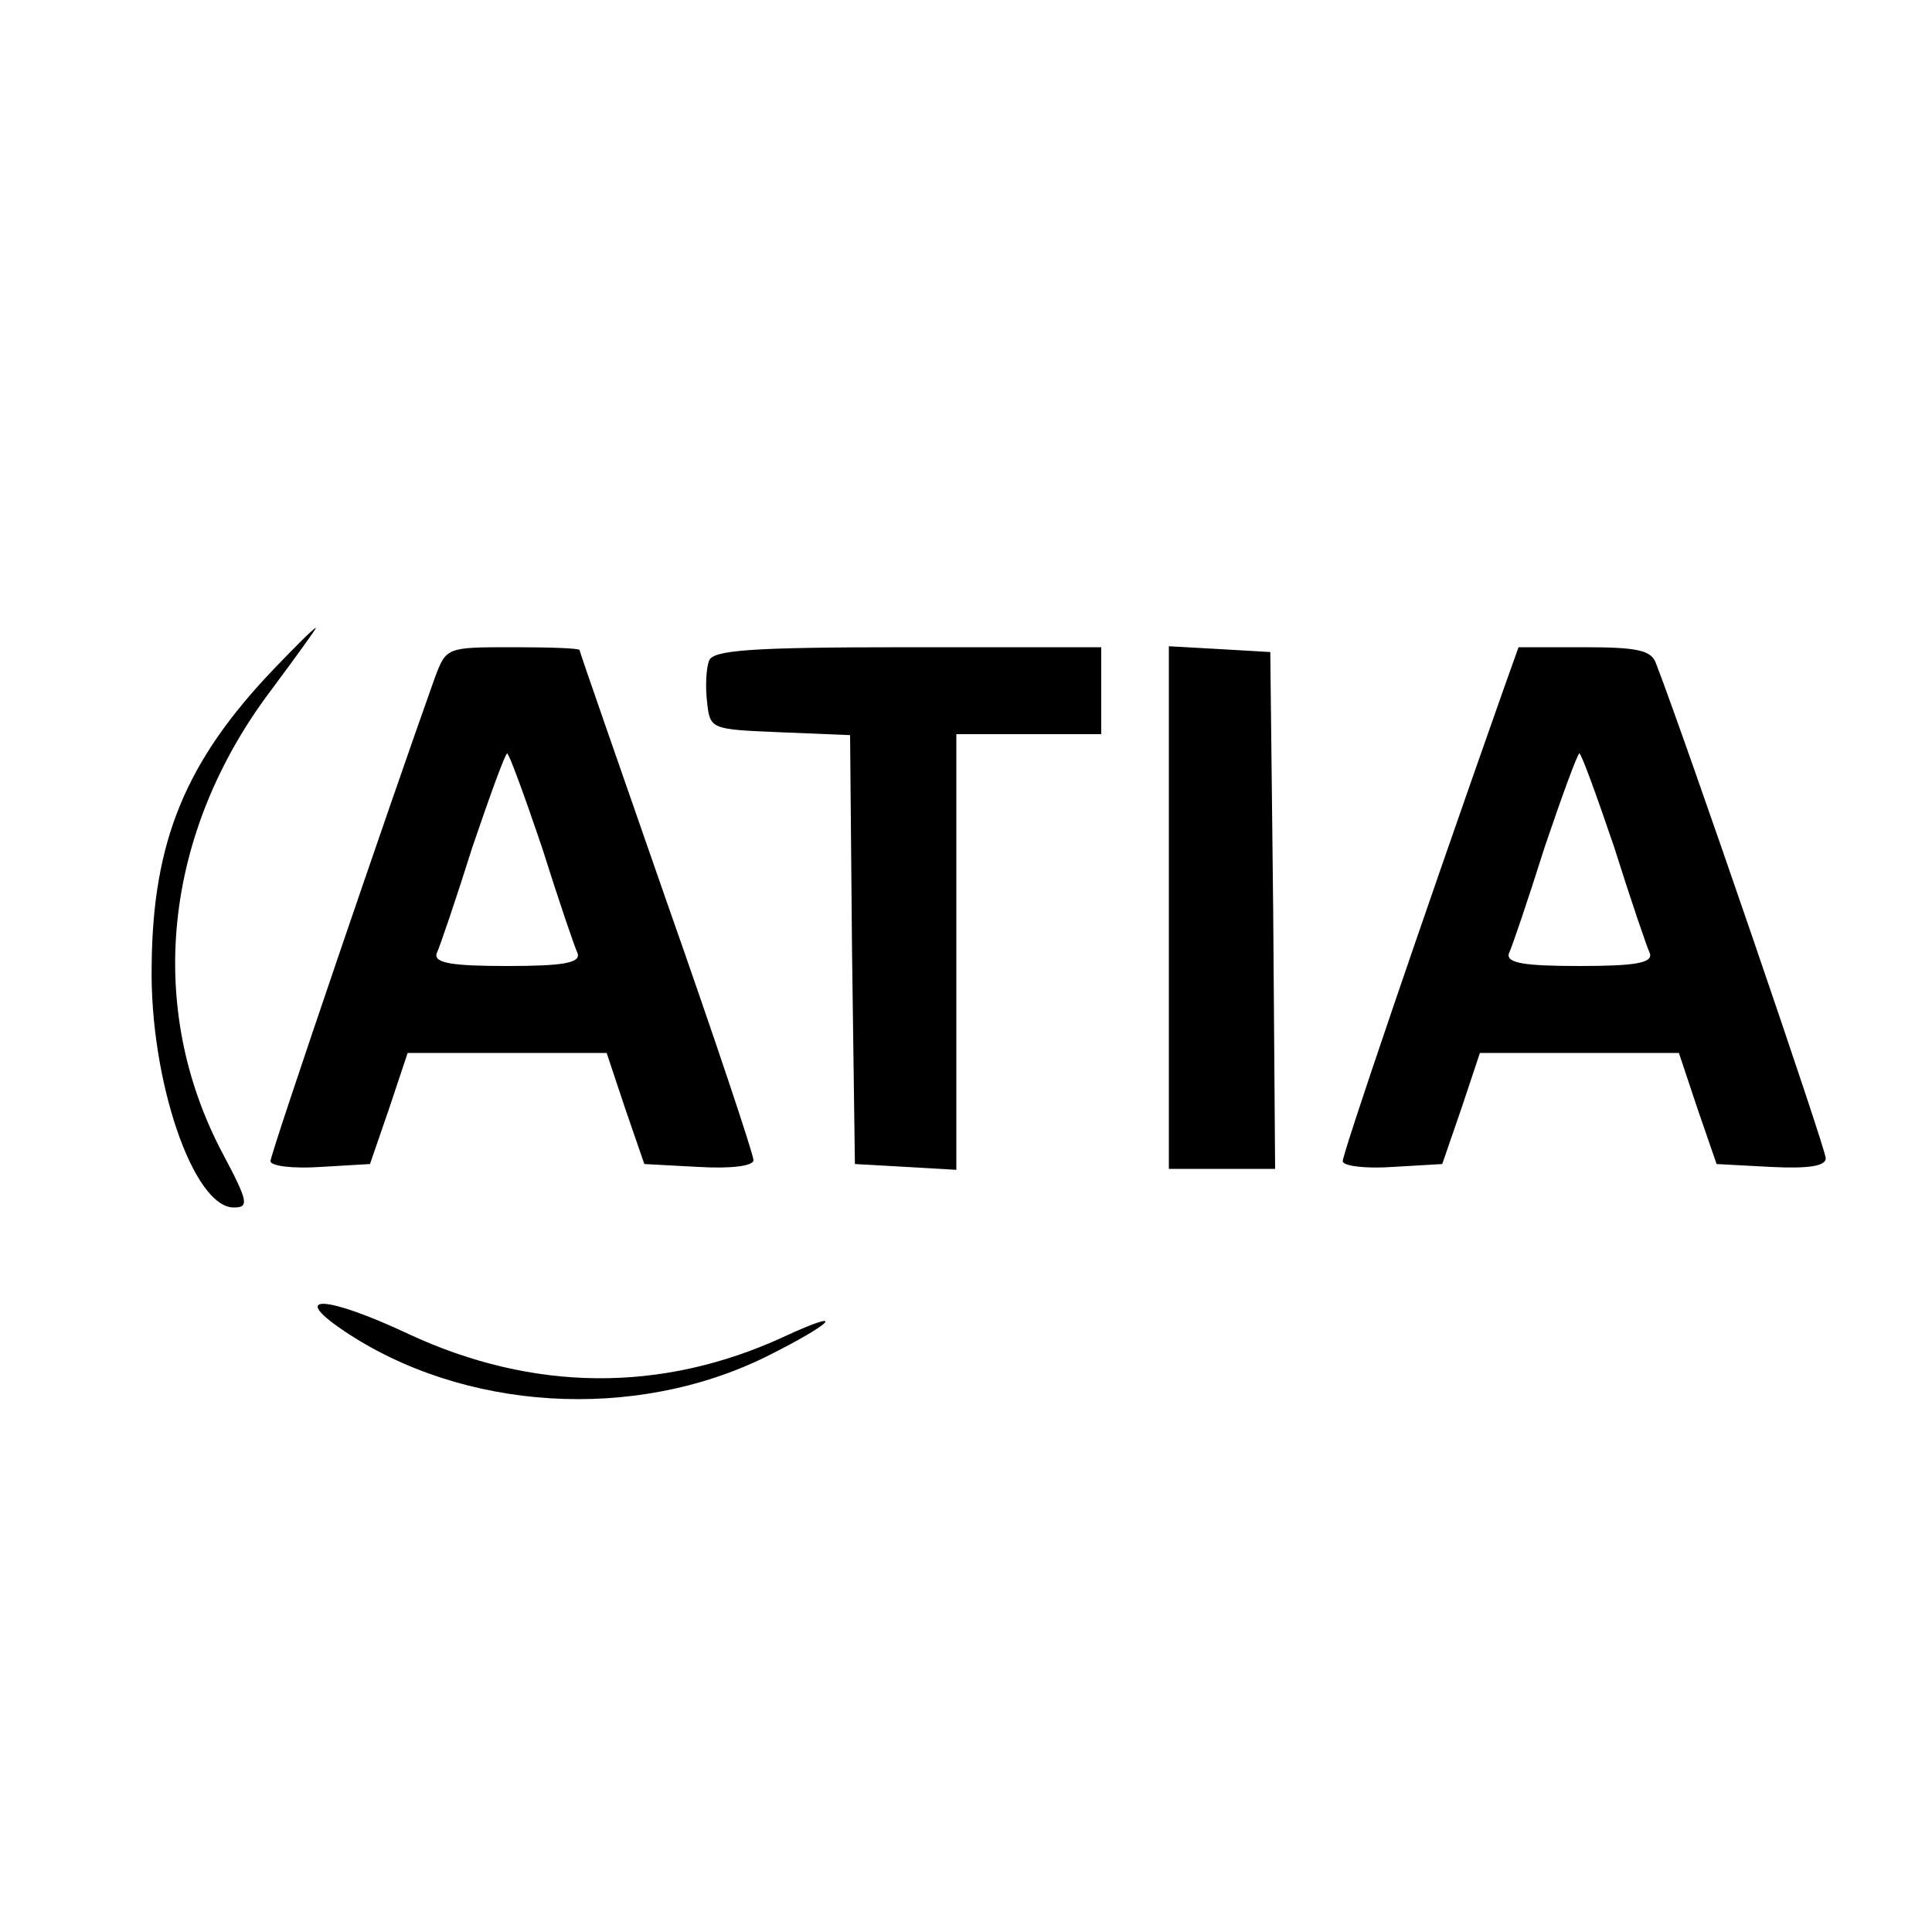
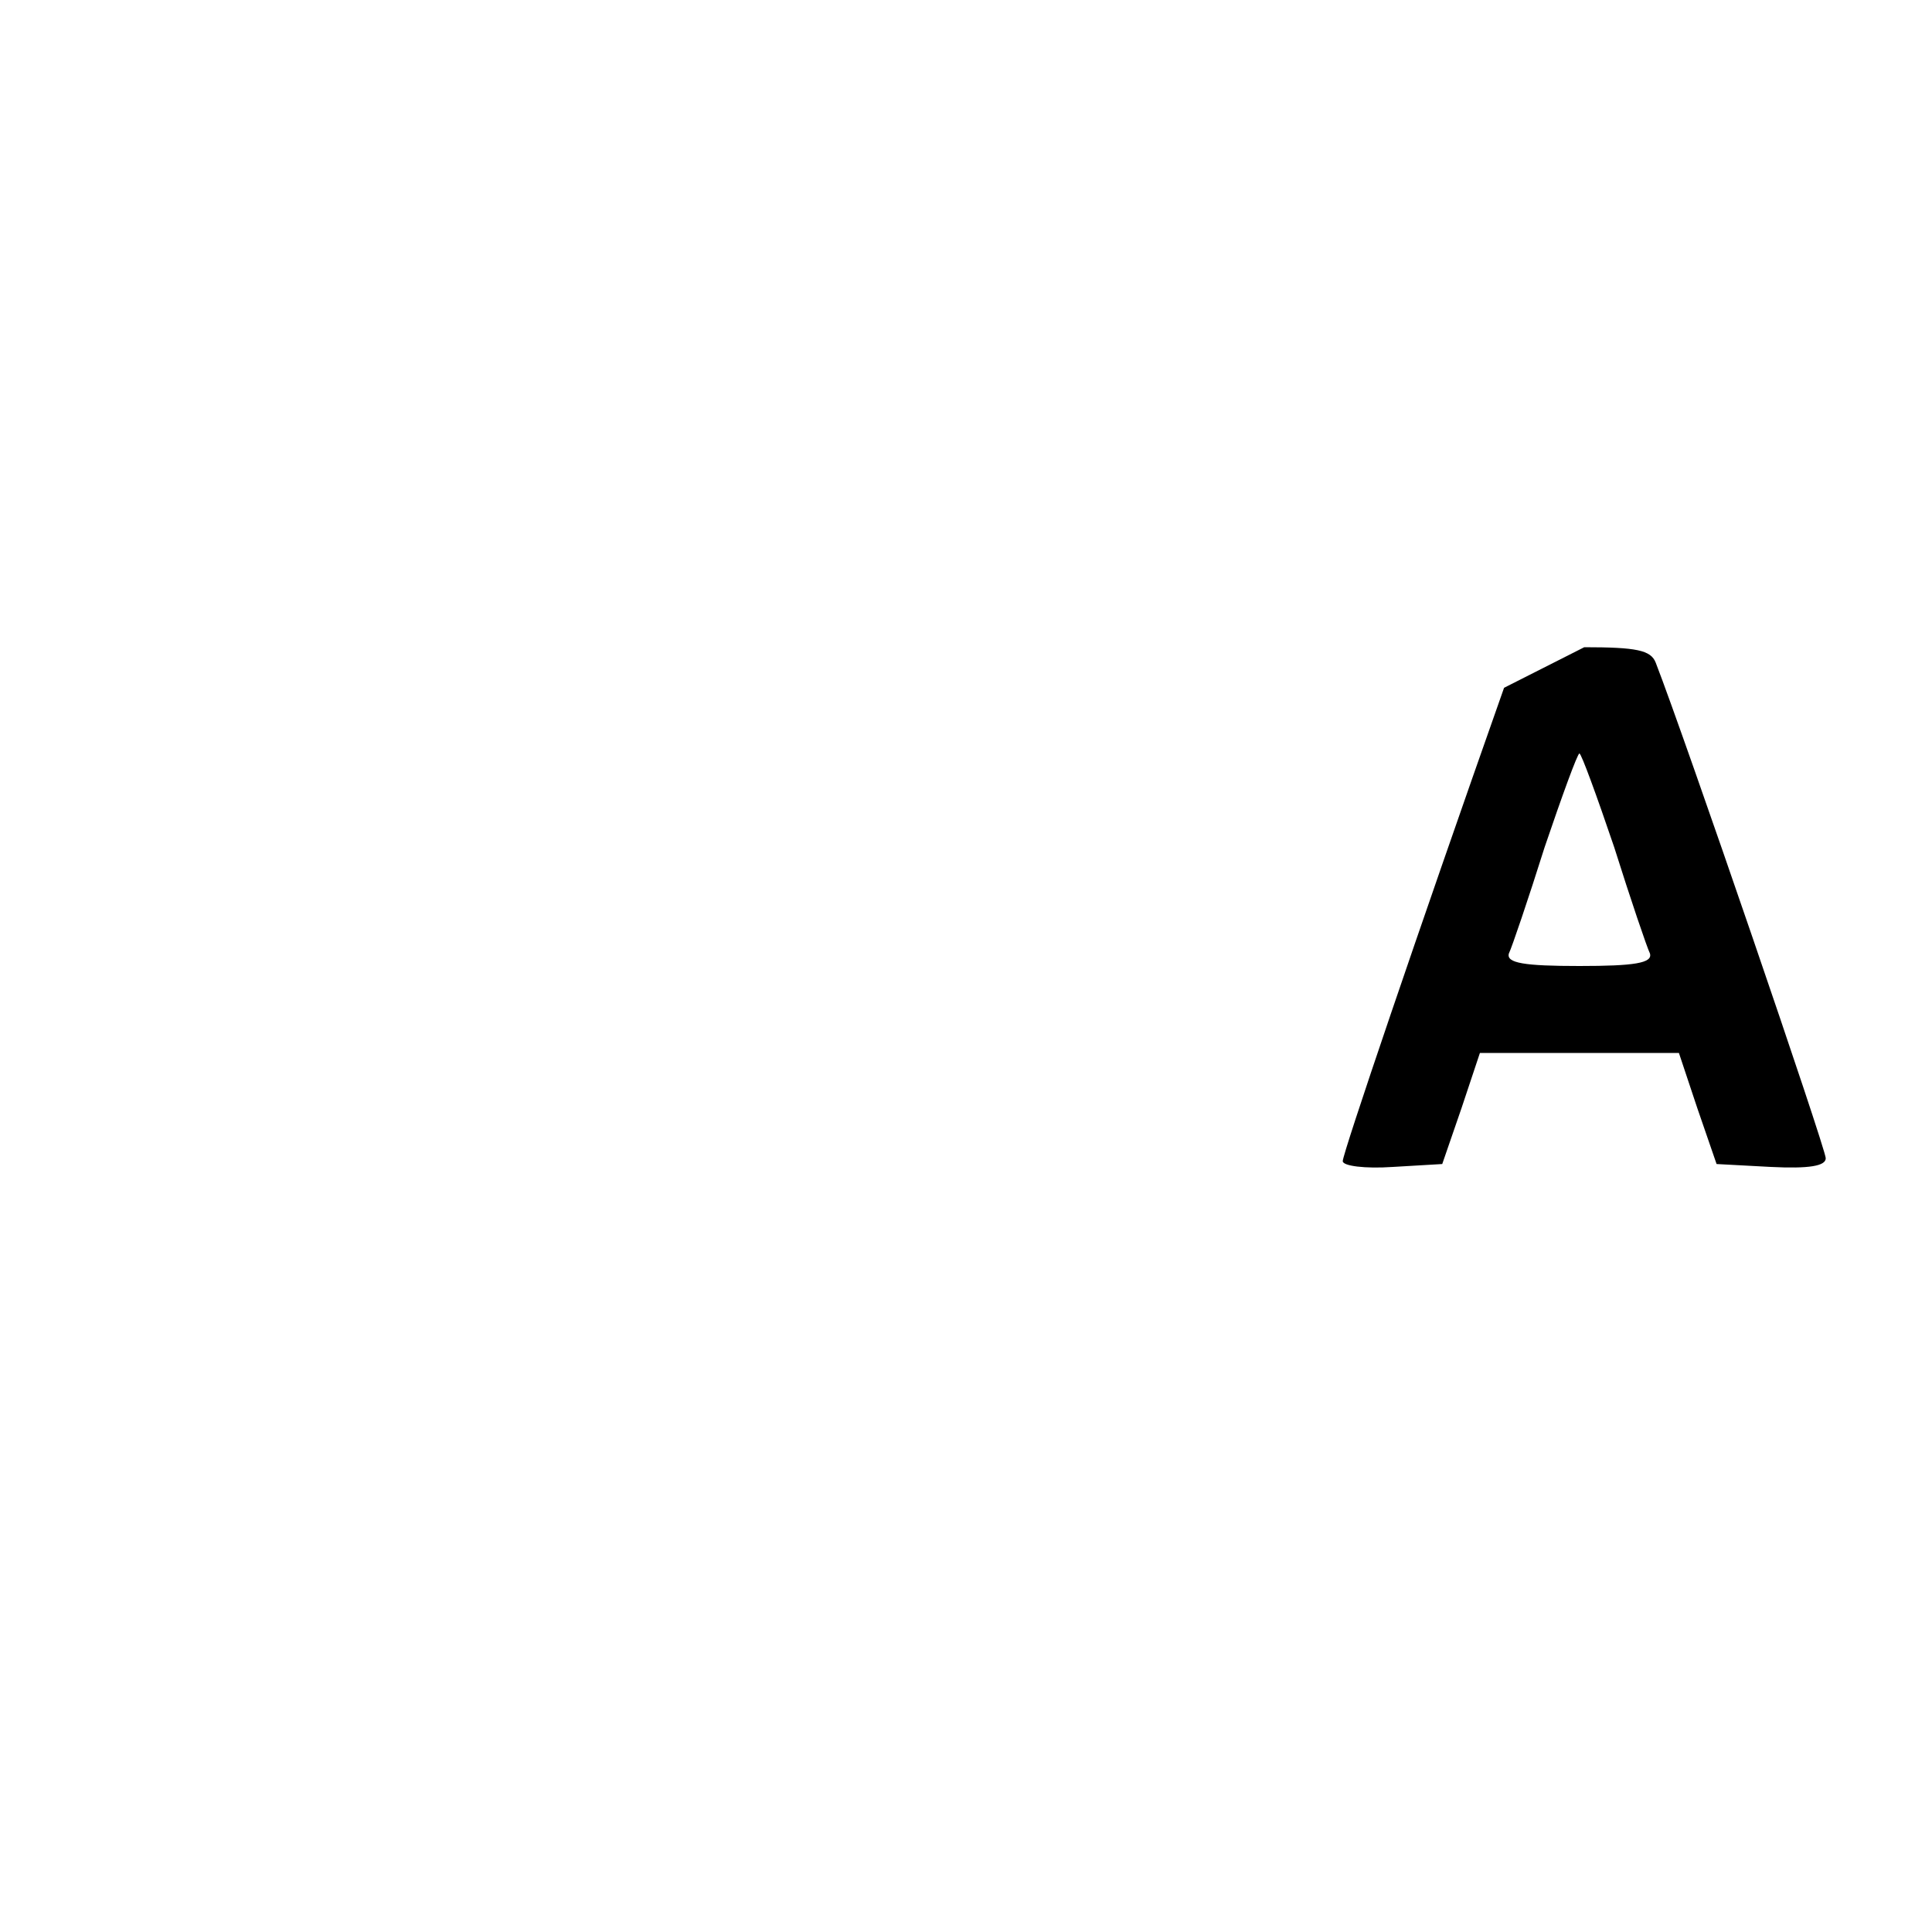
<svg xmlns="http://www.w3.org/2000/svg" version="1.0" width="200pt" height="200pt" viewBox="0 0 200 200" preserveAspectRatio="xMidYMid meet">
  <g transform="translate(0,200) scale(0.1,-0.1)" fill="#000000" stroke="none">
-     <path d="M284 1308 c-92 -96 -126 -179 -127 -308 -2 -118 43 -250 85 -250 16 0 15 6 -11 55 -81 152 -62 333 50 481 26 35 47 64 46 64 -2 0 -21 -19 -43 -42z" />
-     <path d="M450 1298 c-45 -126 -170 -492 -170 -500 0 -5 23 -8 52 -6 l51 3 20 58 19 57 103 0 103 0 19 -57 20 -58 56 -3 c34 -2 57 1 57 7 0 6 -40 126 -90 268 -49 141 -90 258 -90 260 0 2 -31 3 -69 3 -69 0 -69 0 -81 -32z m111 -175 c17 -54 34 -104 37 -110 3 -10 -16 -13 -73 -13 -57 0 -76 3 -73 13 3 6 20 56 37 110 18 53 34 97 36 97 2 0 18 -44 36 -97z" />
-     <path d="M734 1316 c-3 -8 -4 -27 -2 -43 3 -28 4 -28 75 -31 l73 -3 2 -222 3 -222 53 -3 52 -3 0 225 0 226 75 0 75 0 0 45 0 45 -200 0 c-164 0 -202 -3 -206 -14z" />
-     <path d="M1210 1061 l0 -271 55 0 55 0 -2 268 -3 267 -52 3 -53 3 0 -270z" />
-     <path d="M1557 1288 c-90 -255 -167 -482 -167 -490 0 -5 23 -8 52 -6 l51 3 20 58 19 57 103 0 103 0 19 -57 20 -58 56 -3 c40 -2 57 1 57 9 0 10 -145 433 -176 513 -5 13 -20 16 -74 16 l-68 0 -15 -42z m114 -165 c17 -54 34 -104 37 -110 3 -10 -16 -13 -73 -13 -57 0 -76 3 -73 13 3 6 20 56 37 110 18 53 34 97 36 97 2 0 18 -44 36 -97z" />
-     <path d="M355 623 c124 -84 302 -95 439 -27 70 35 84 51 17 20 -126 -58 -259 -57 -388 3 -85 40 -124 42 -68 4z" />
+     <path d="M1557 1288 c-90 -255 -167 -482 -167 -490 0 -5 23 -8 52 -6 l51 3 20 58 19 57 103 0 103 0 19 -57 20 -58 56 -3 c40 -2 57 1 57 9 0 10 -145 433 -176 513 -5 13 -20 16 -74 16 z m114 -165 c17 -54 34 -104 37 -110 3 -10 -16 -13 -73 -13 -57 0 -76 3 -73 13 3 6 20 56 37 110 18 53 34 97 36 97 2 0 18 -44 36 -97z" />
  </g>
</svg>